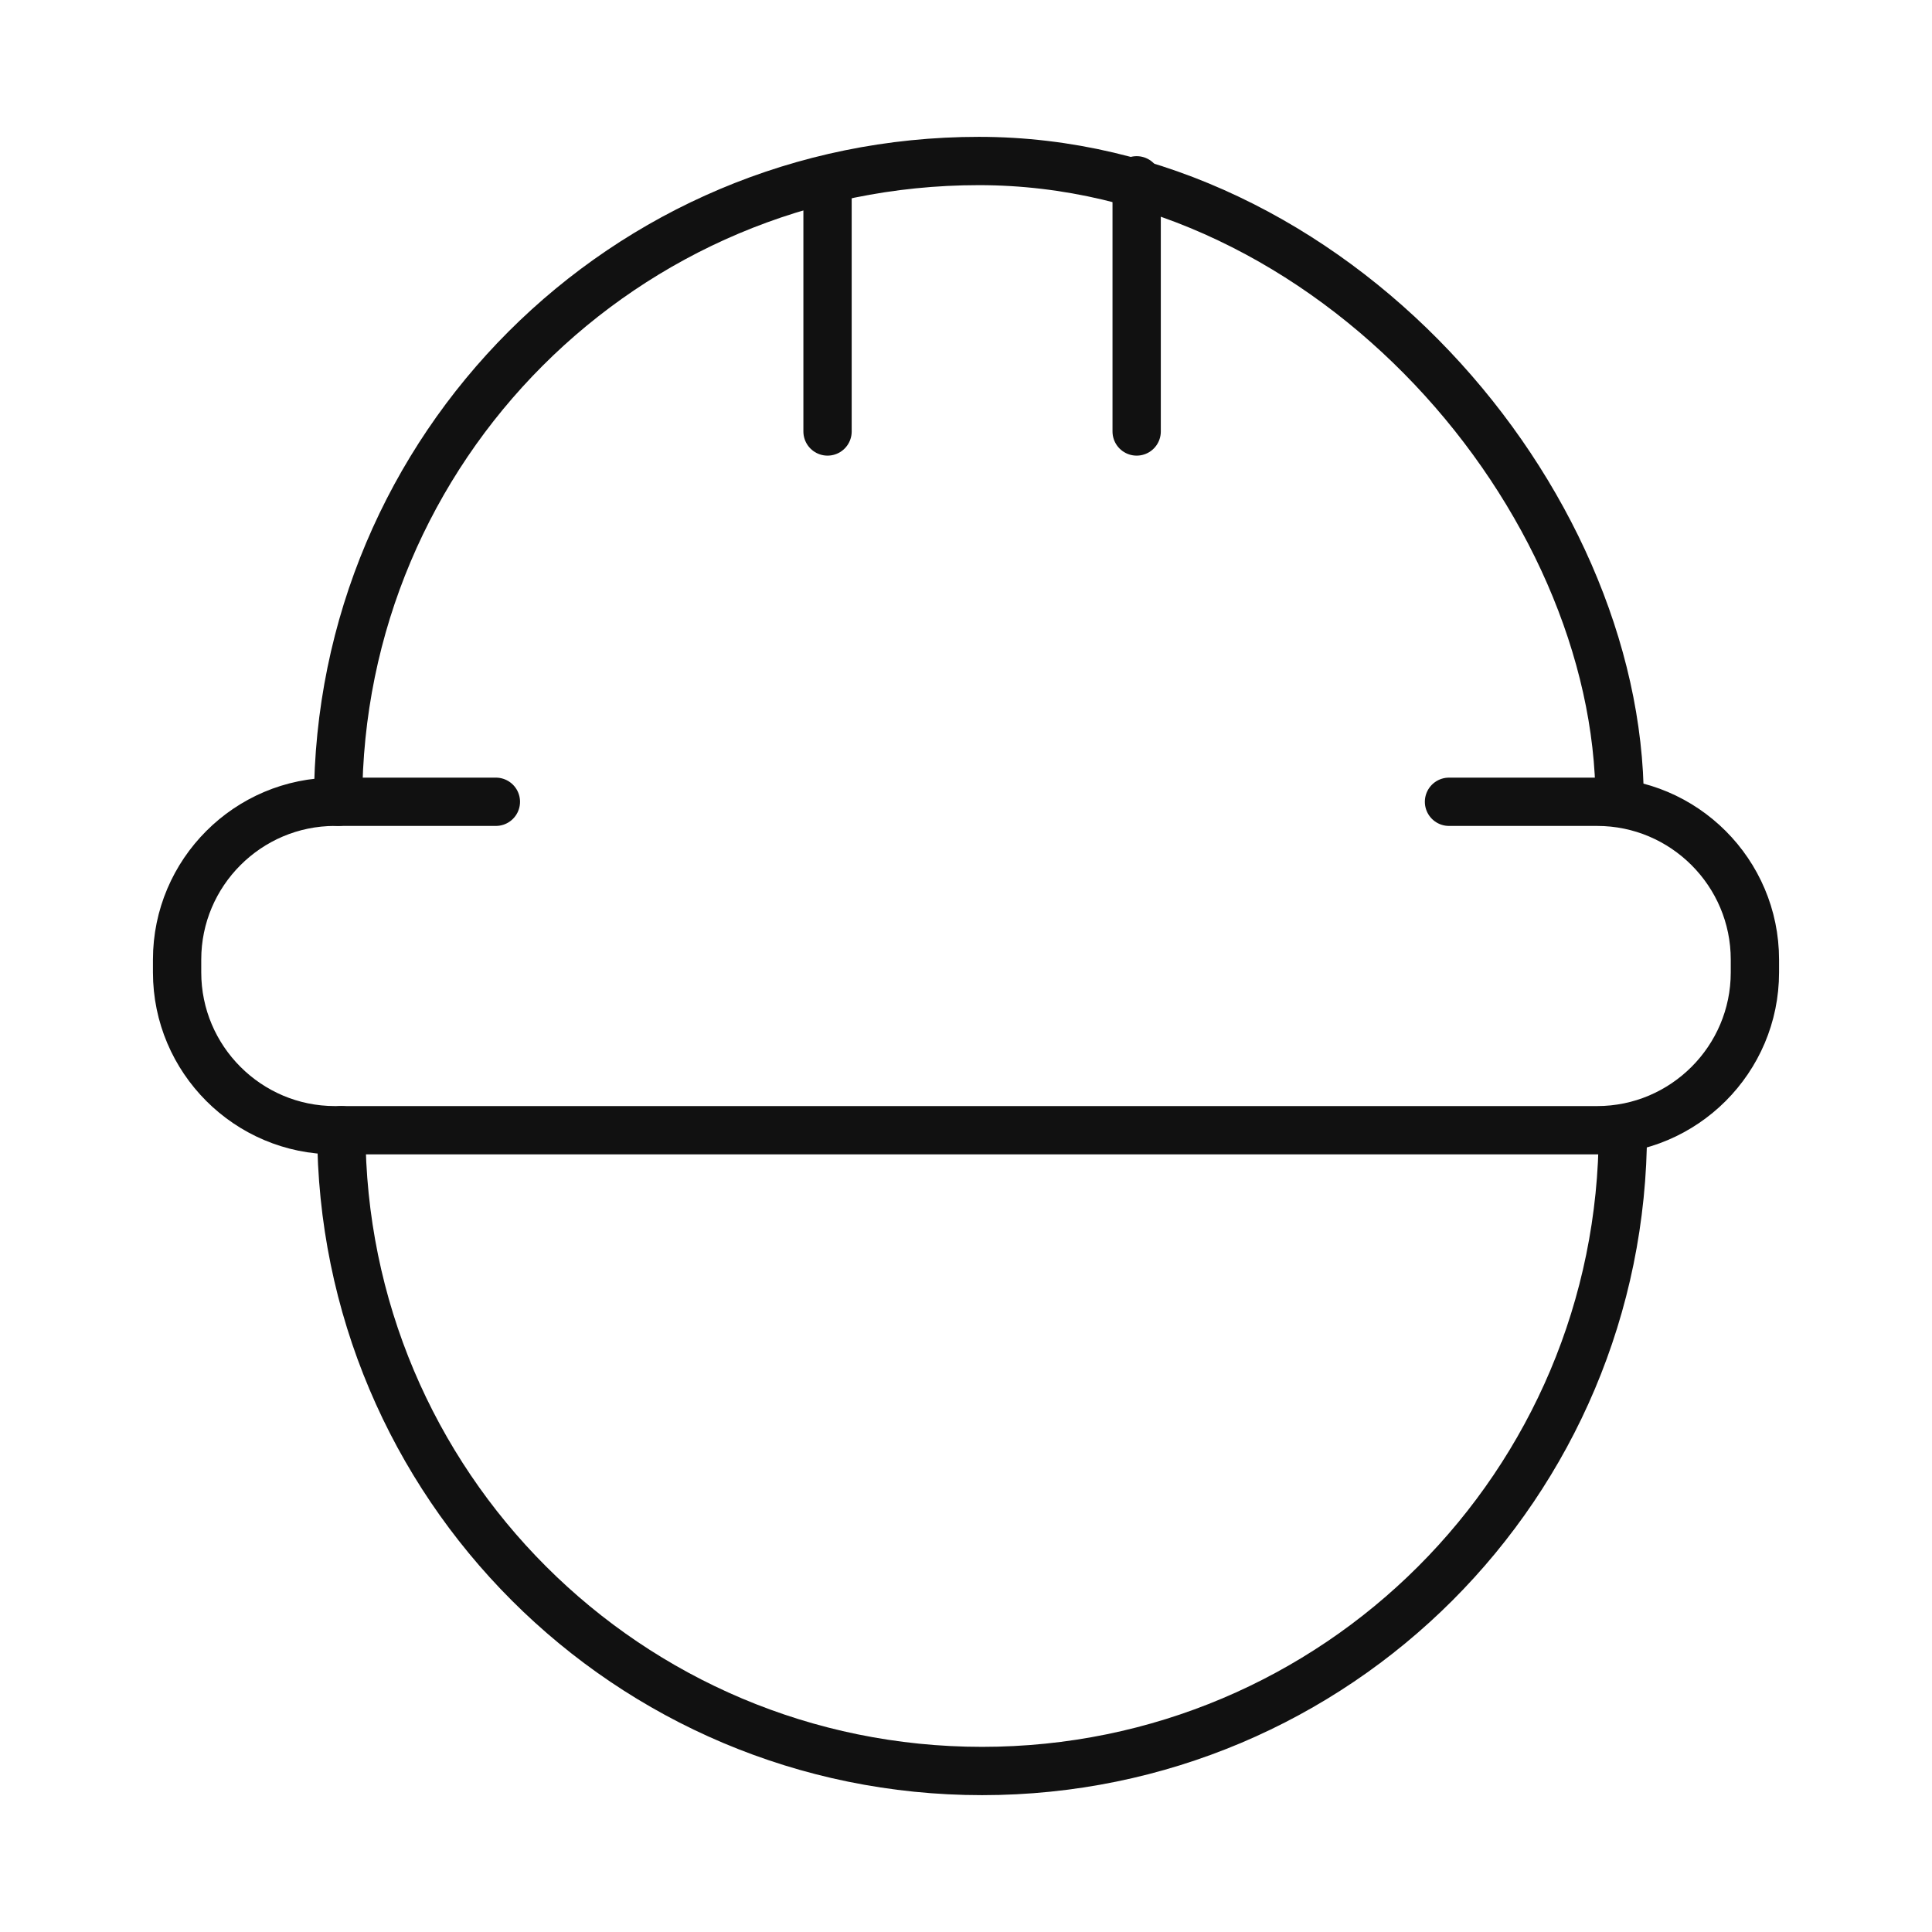
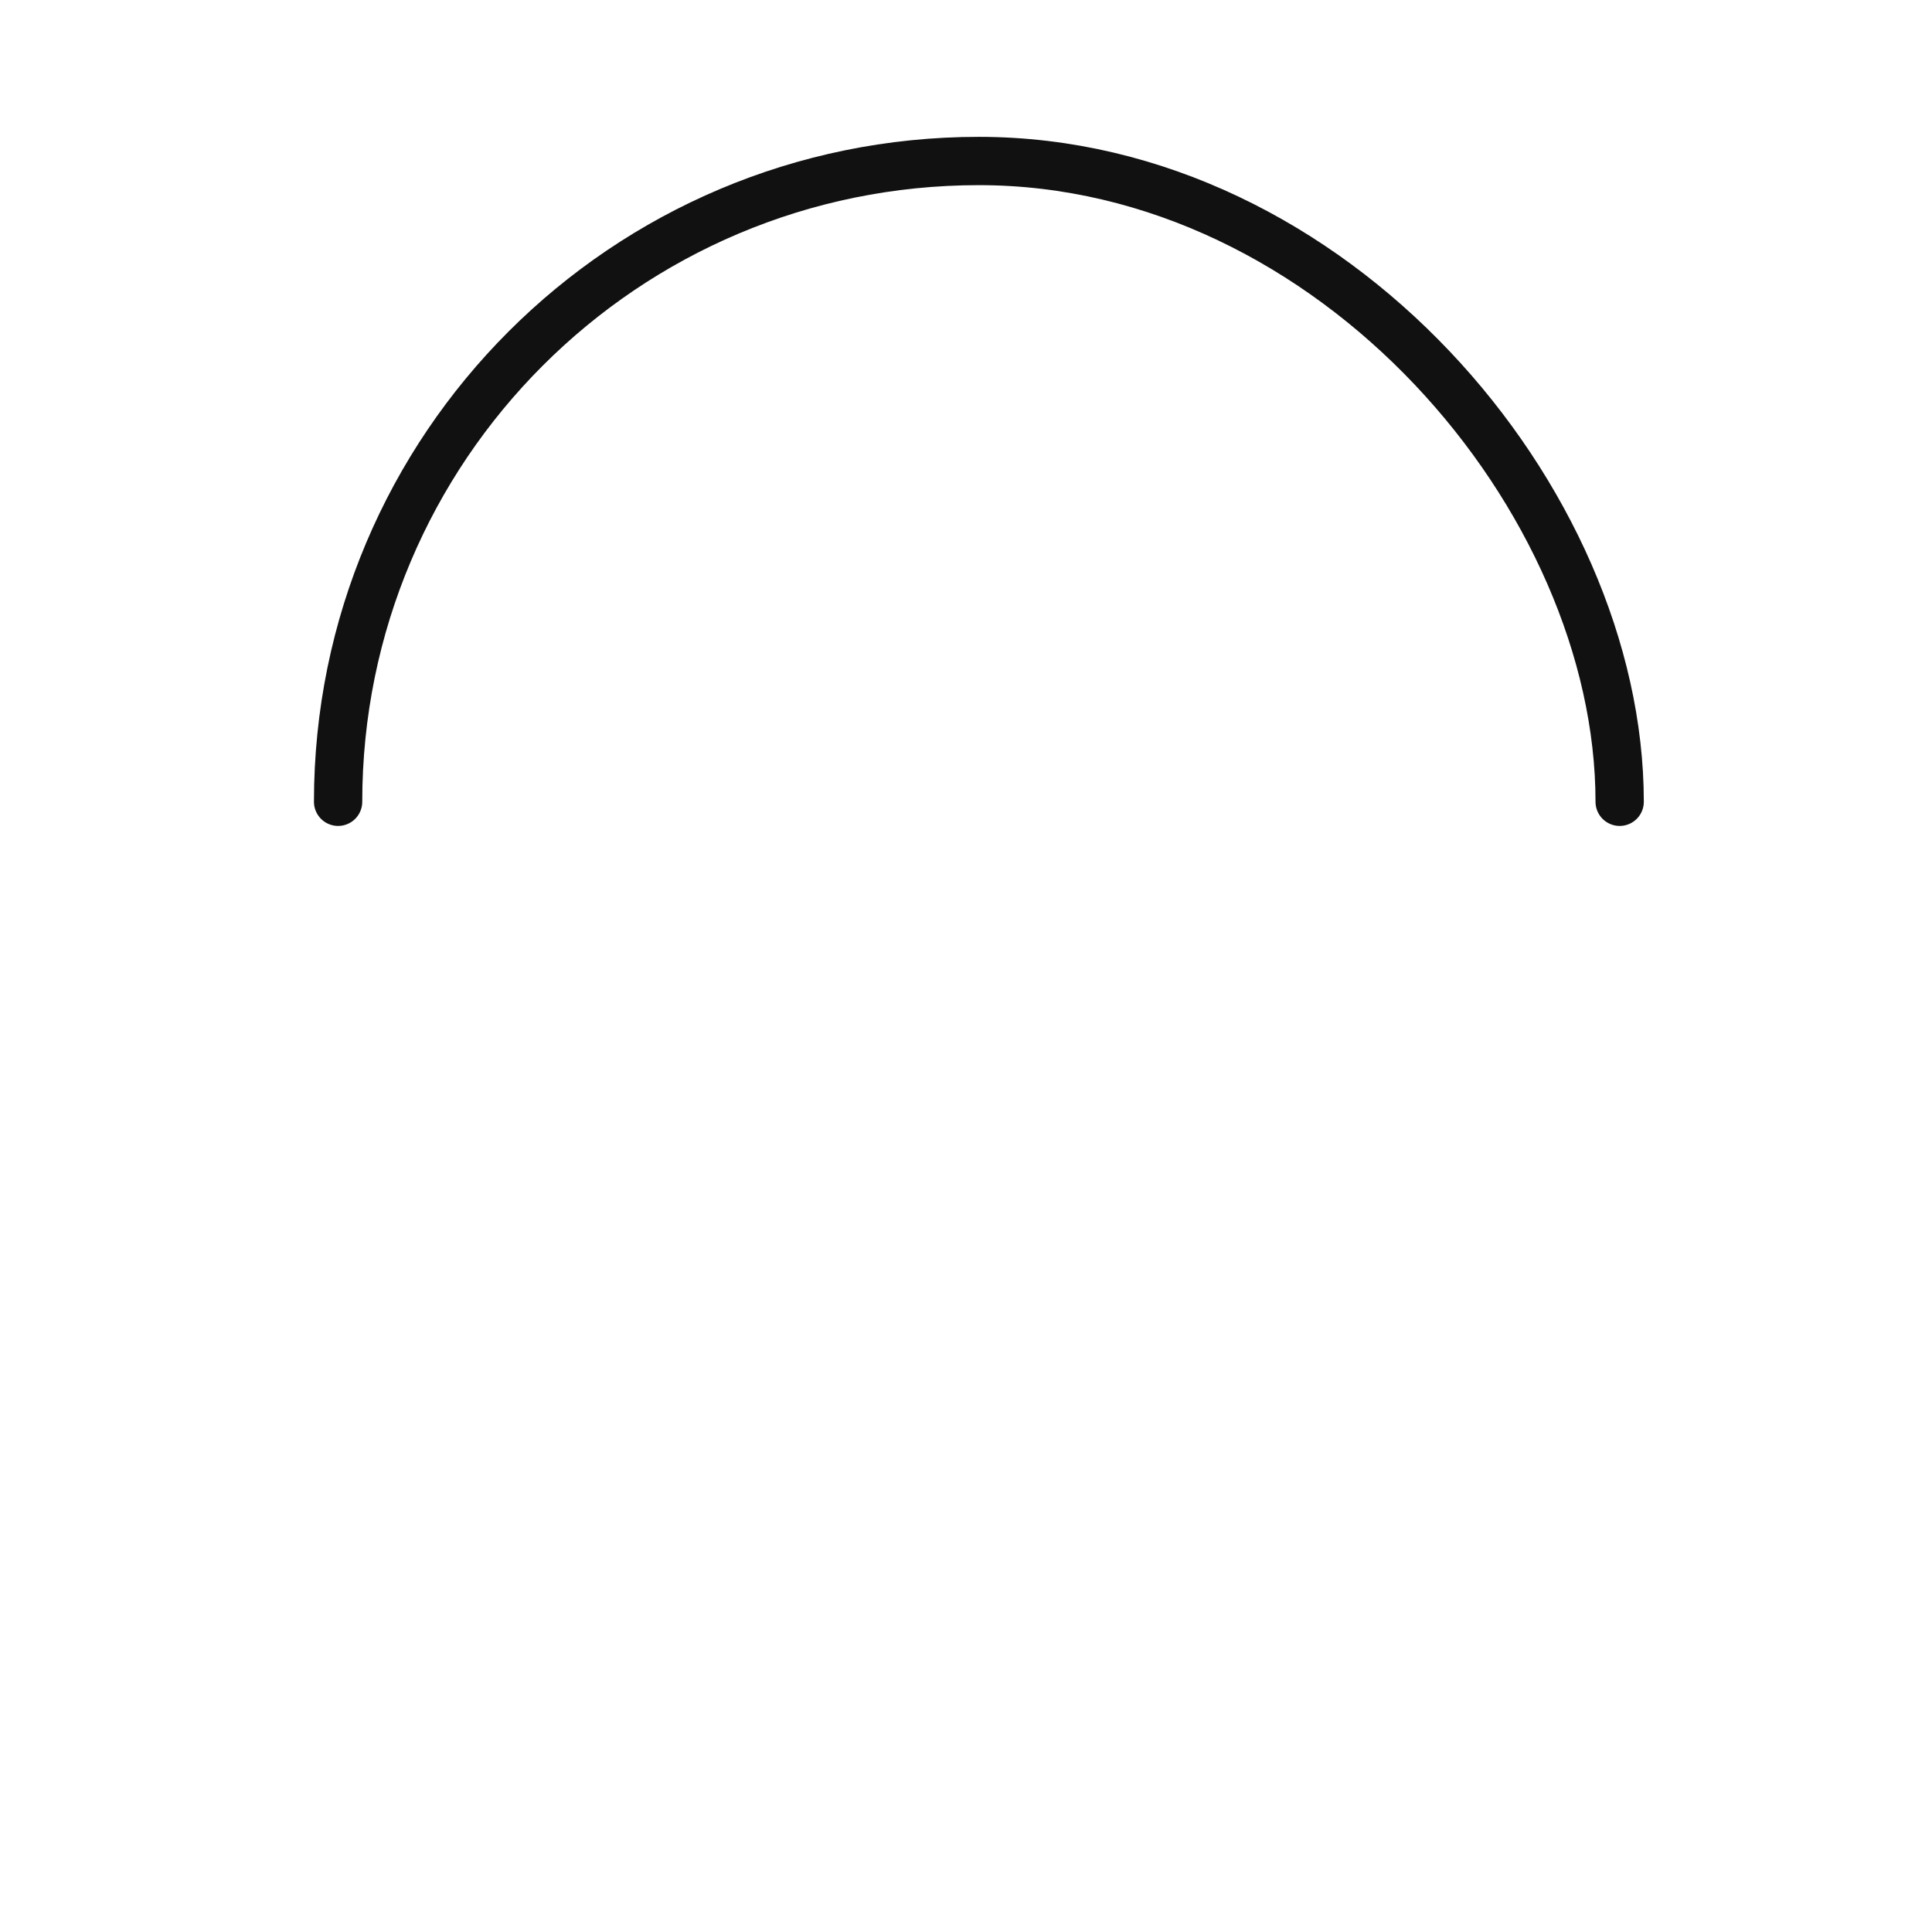
<svg xmlns="http://www.w3.org/2000/svg" version="1.1" id="圖層_3" x="0px" y="0px" width="60px" height="60px" viewBox="0 0 60 60" style="enable-background:new 0 0 60 60;" xml:space="preserve">
  <style type="text/css">
	
		.st0{fill-rule:evenodd;clip-rule:evenodd;fill:none;stroke:#111111;stroke-width:1.5;stroke-linecap:round;stroke-linejoin:round;stroke-miterlimit:10;}
	.st1{fill:none;stroke:#111111;stroke-width:1.5;stroke-linecap:round;stroke-linejoin:round;stroke-miterlimit:10;}
</style>
  <g>
-     <path class="st0" d="M45,24.9h4.6c2.7,0,4.9,2.2,4.9,4.9v0.4c0,2.7-2.2,4.9-4.9,4.9H10.4c-2.7,0-4.9-2.2-4.9-4.9v-0.4   c0-2.7,2.2-4.9,4.9-4.9h5" />
    <path class="st0" d="M10.5,24.9c0-11,8.9-19.9,19.9-19.9s19.9,10.5,19.9,19.9" />
-     <path class="st0" d="M50.4,35.1c0,11-8.9,19.9-19.9,19.9s-19.9-8.9-19.9-19.9" />
-     <line class="st1" x1="25.7" y1="5.6" x2="25.7" y2="13.4" />
-     <line class="st1" x1="35.3" y1="5.6" x2="35.3" y2="13.4" />
  </g>
</svg>